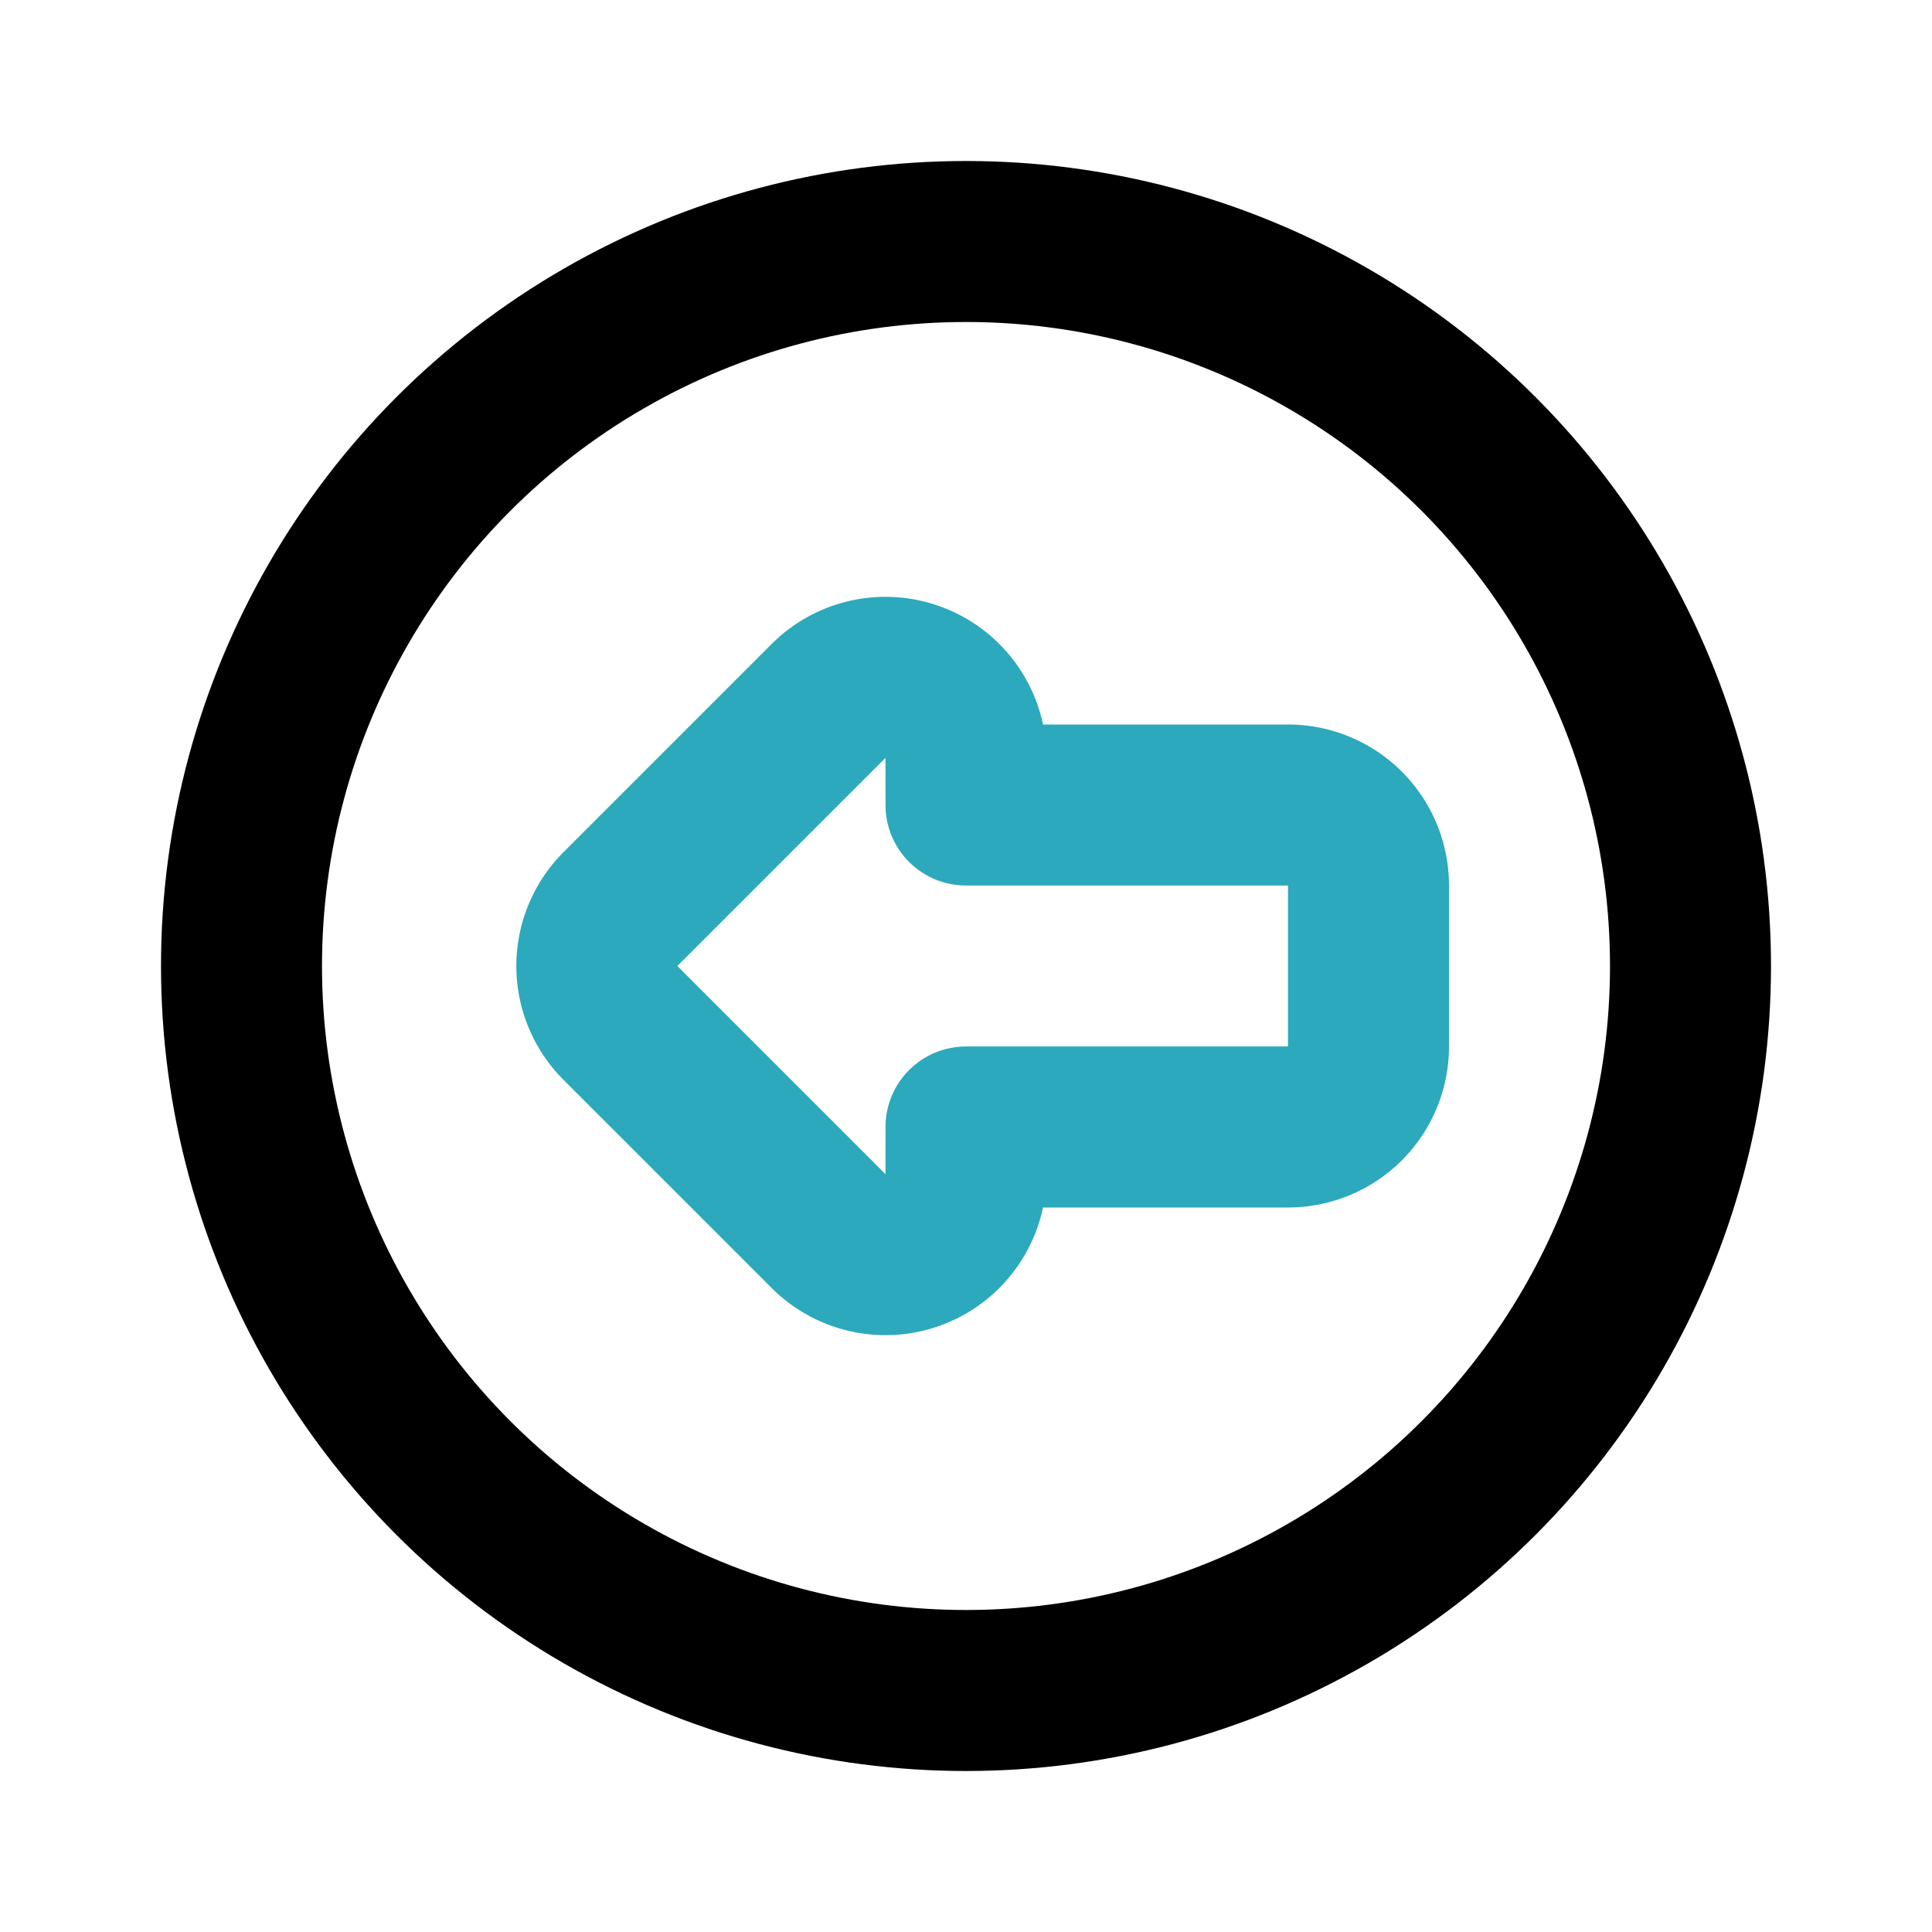
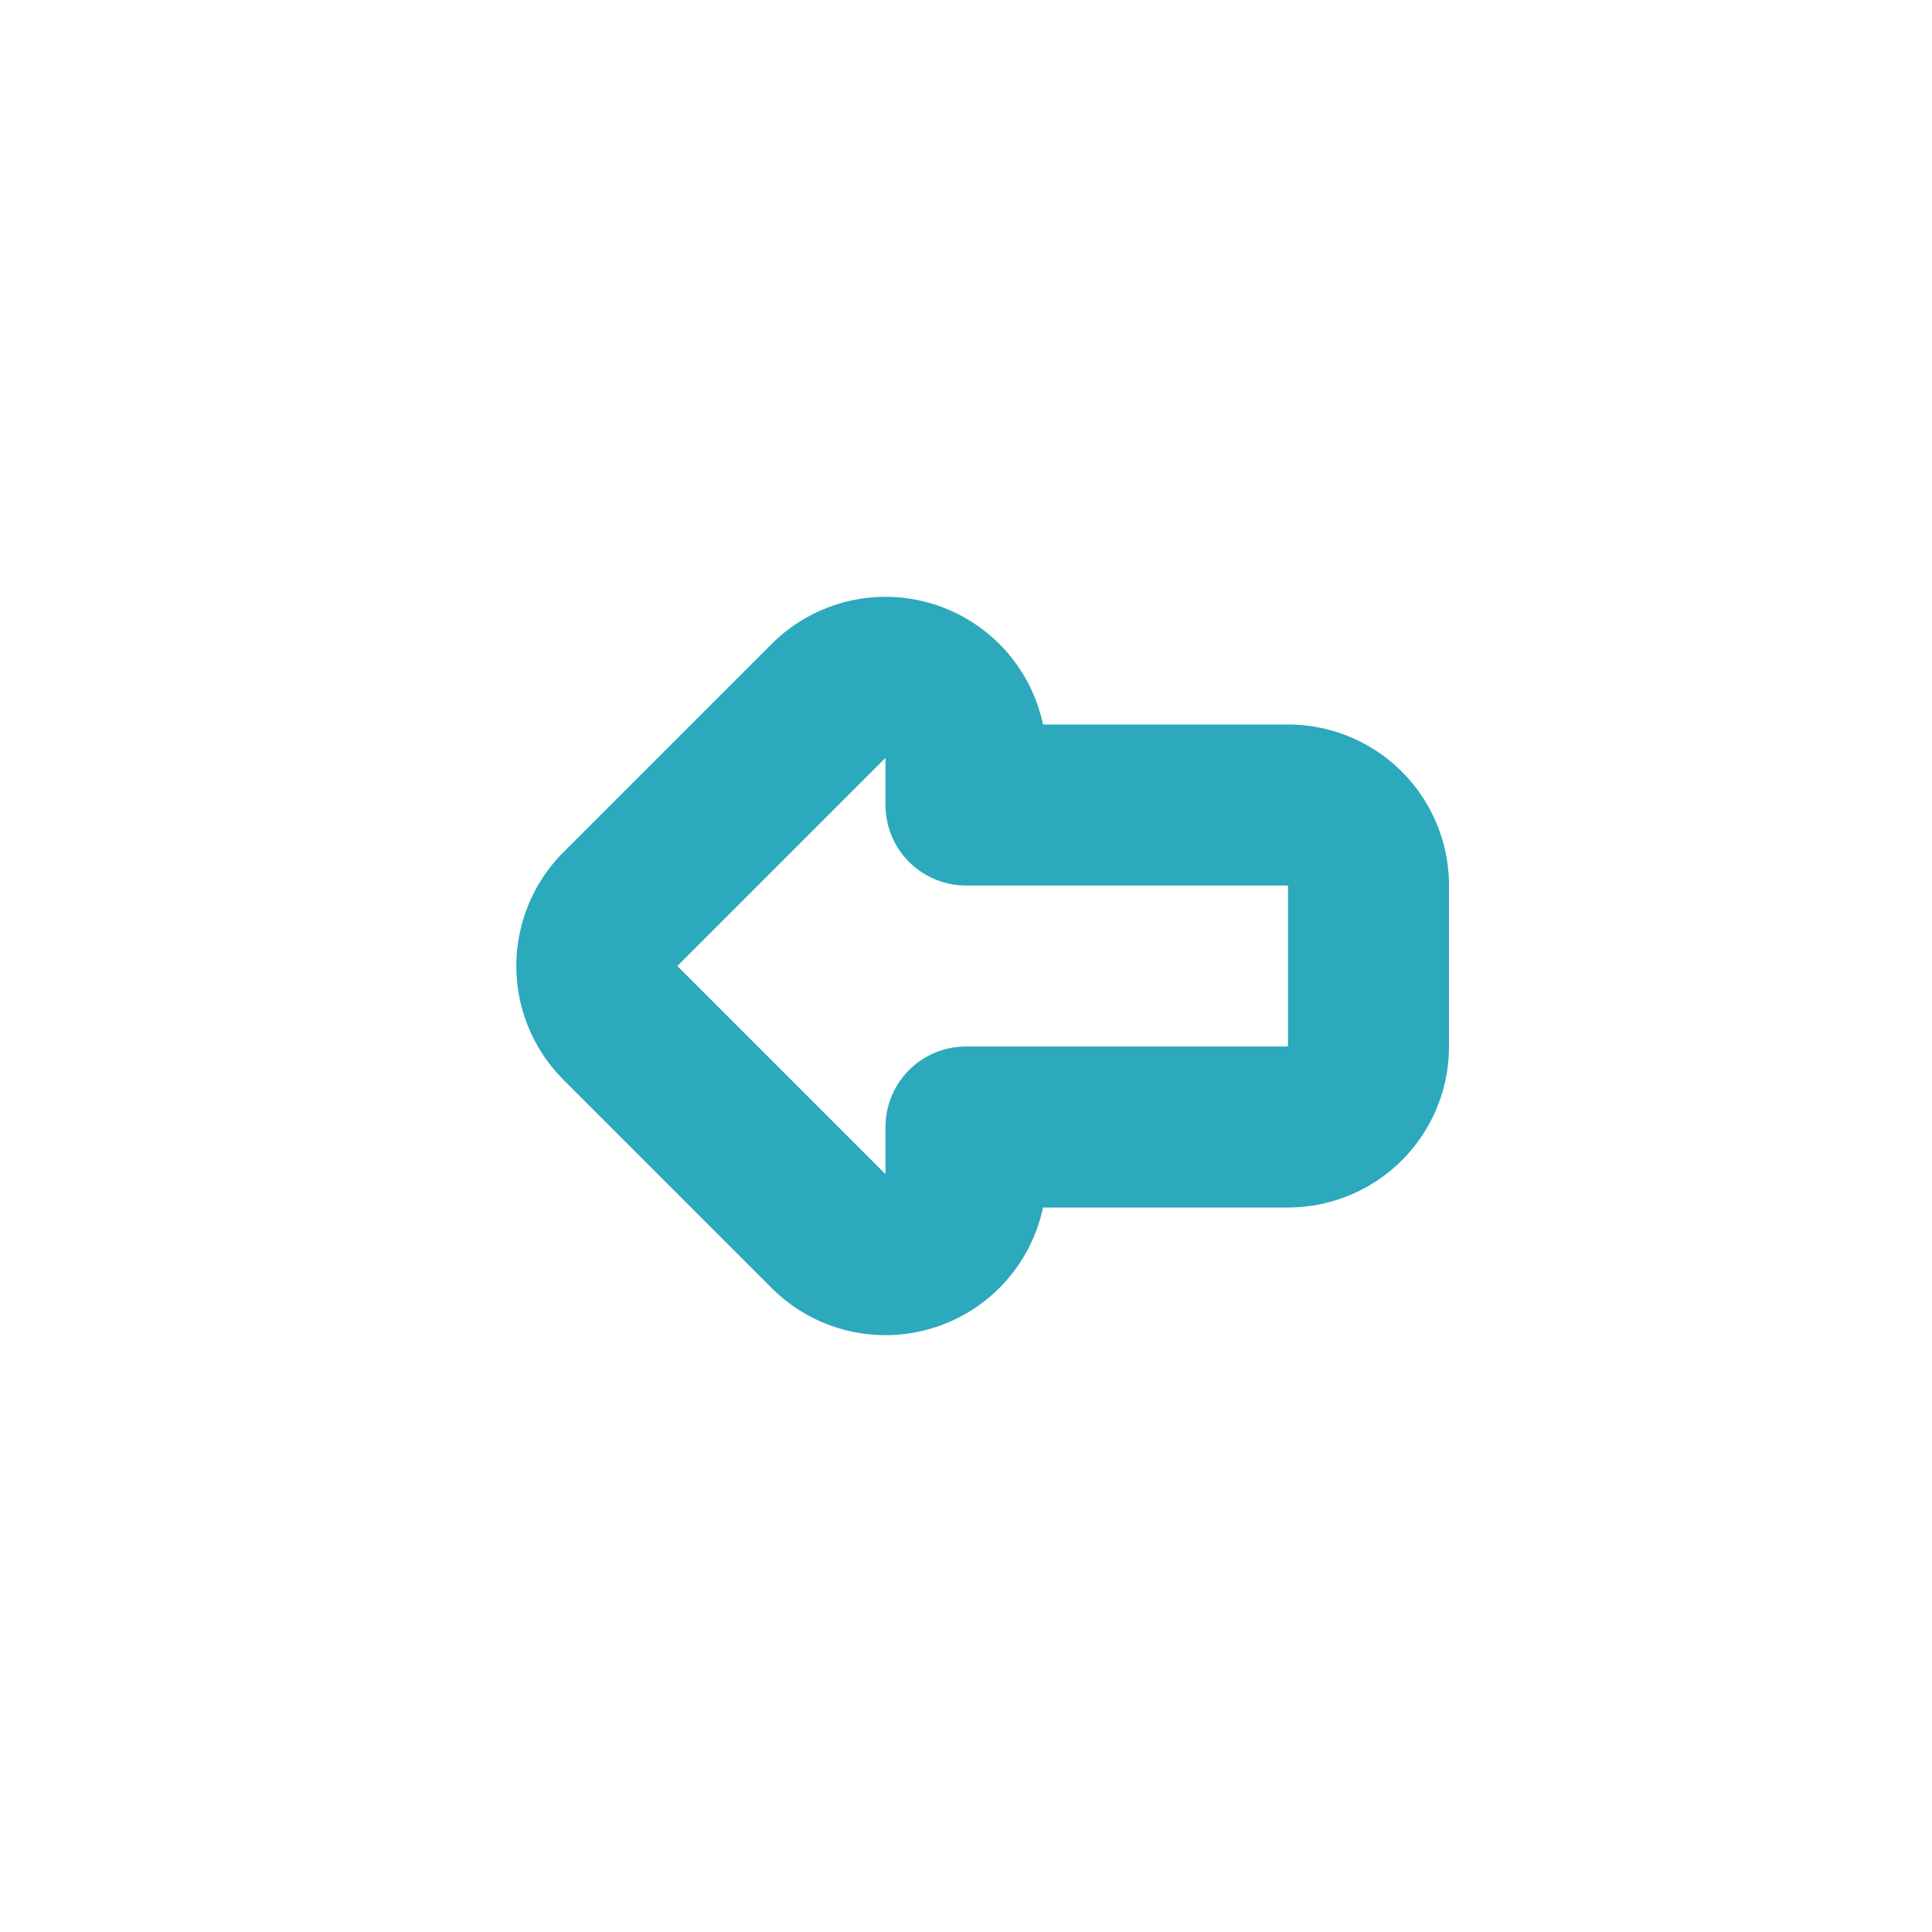
<svg xmlns="http://www.w3.org/2000/svg" fill="#000000" width="800px" height="800px" viewBox="0 0 24 24" id="left-alt-circle" data-name="Line Color" class="icon line-color">
  <path id="secondary" d="M12,9.41V10h4a1,1,0,0,1,1,1v2a1,1,0,0,1-1,1H12v.59a1,1,0,0,1-1.71.7L7.71,12.71a1,1,0,0,1,0-1.42l2.58-2.58A1,1,0,0,1,12,9.41Z" style="fill: none; stroke: rgb(44, 169, 188); stroke-linecap: round; stroke-linejoin: round; stroke-width: 2;" />
-   <circle id="primary" cx="12" cy="12" r="9" style="fill: none; stroke: rgb(0, 0, 0); stroke-linecap: round; stroke-linejoin: round; stroke-width: 2;" />
</svg>